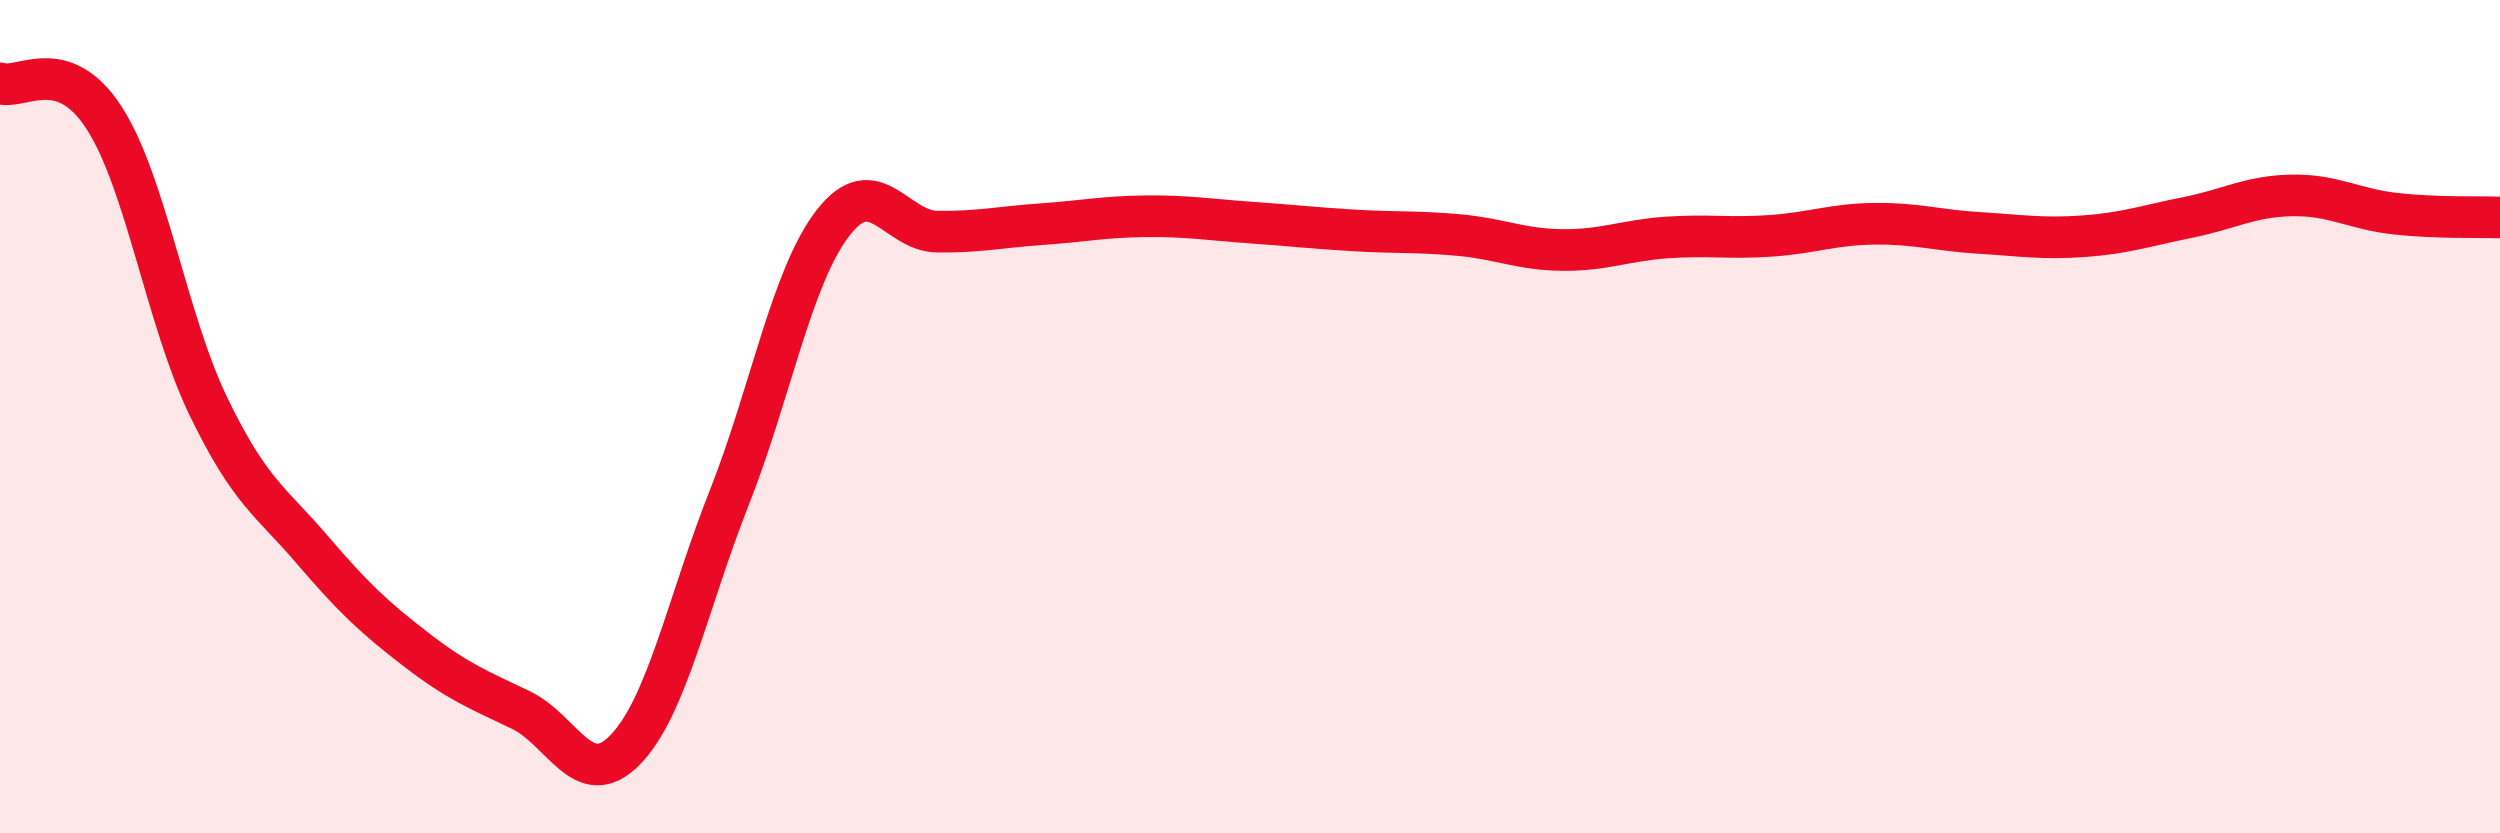
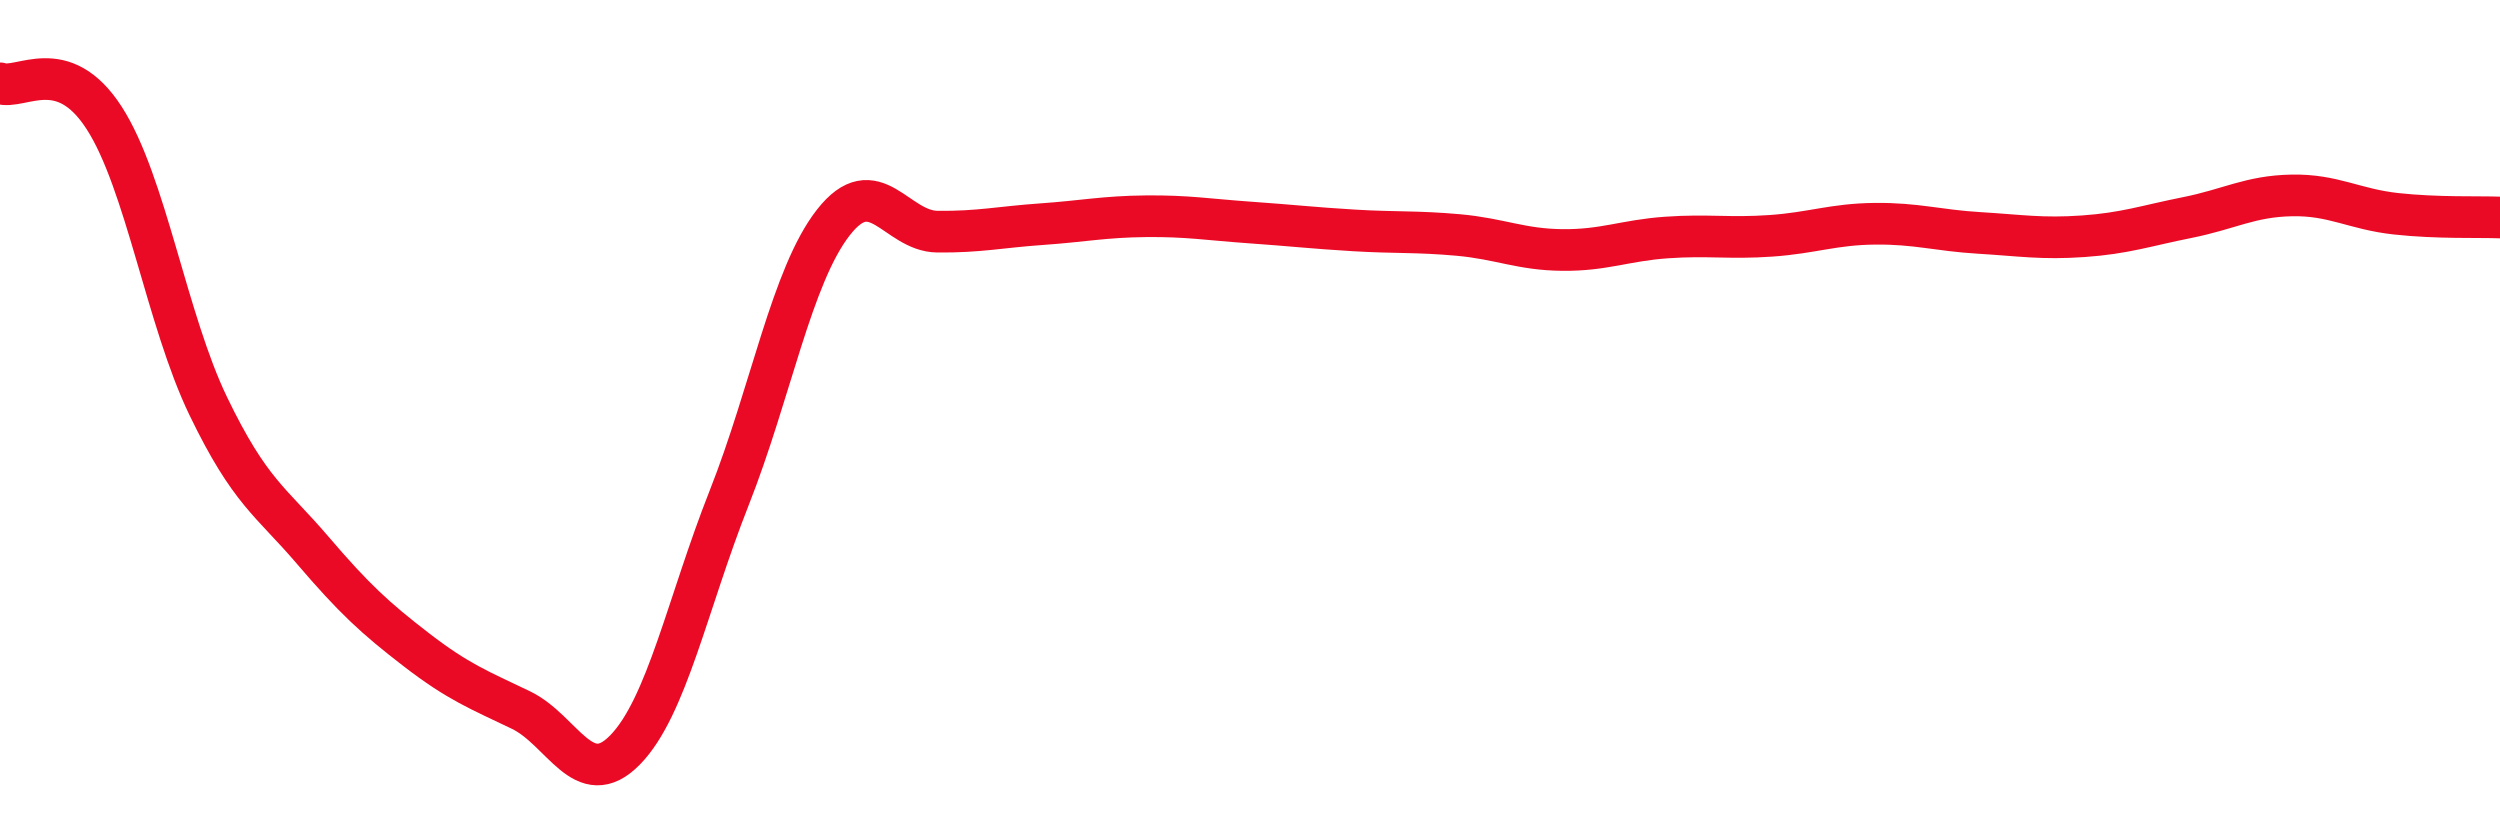
<svg xmlns="http://www.w3.org/2000/svg" width="60" height="20" viewBox="0 0 60 20">
-   <path d="M 0,2 C 0.5,2.17 1.5,1.28 2.5,2.83 C 3.5,4.38 4,7.68 5,9.75 C 6,11.82 6.5,12.03 7.5,13.2 C 8.5,14.37 9,14.83 10,15.6 C 11,16.37 11.5,16.56 12.5,17.04 C 13.5,17.52 14,19.02 15,18 C 16,16.98 16.5,14.48 17.5,11.95 C 18.5,9.42 19,6.62 20,5.34 C 21,4.06 21.5,5.55 22.5,5.56 C 23.5,5.57 24,5.45 25,5.38 C 26,5.31 26.5,5.2 27.5,5.19 C 28.5,5.18 29,5.27 30,5.34 C 31,5.41 31.5,5.47 32.5,5.53 C 33.5,5.59 34,5.55 35,5.64 C 36,5.73 36.5,5.99 37.5,6 C 38.5,6.01 39,5.77 40,5.7 C 41,5.63 41.5,5.73 42.5,5.66 C 43.5,5.59 44,5.38 45,5.37 C 46,5.36 46.5,5.53 47.5,5.59 C 48.5,5.65 49,5.74 50,5.67 C 51,5.6 51.5,5.42 52.5,5.22 C 53.5,5.02 54,4.71 55,4.69 C 56,4.67 56.5,5.02 57.5,5.13 C 58.5,5.24 59.5,5.2 60,5.22L60 20L0 20Z" fill="#EB0A25" opacity="0.1" stroke-linecap="round" stroke-linejoin="round" />
  <path d="M 0,2 C 0.5,2.17 1.5,1.28 2.5,2.83 C 3.5,4.38 4,7.68 5,9.75 C 6,11.82 6.5,12.03 7.5,13.2 C 8.5,14.37 9,14.83 10,15.6 C 11,16.37 11.5,16.56 12.5,17.04 C 13.5,17.52 14,19.02 15,18 C 16,16.98 16.5,14.48 17.5,11.95 C 18.5,9.42 19,6.62 20,5.34 C 21,4.06 21.5,5.55 22.5,5.56 C 23.5,5.57 24,5.45 25,5.38 C 26,5.31 26.5,5.2 27.5,5.19 C 28.5,5.18 29,5.27 30,5.34 C 31,5.41 31.5,5.47 32.5,5.53 C 33.5,5.59 34,5.55 35,5.64 C 36,5.73 36.5,5.99 37.5,6 C 38.5,6.01 39,5.77 40,5.7 C 41,5.63 41.5,5.73 42.5,5.66 C 43.5,5.59 44,5.38 45,5.37 C 46,5.36 46.5,5.53 47.5,5.59 C 48.5,5.65 49,5.74 50,5.67 C 51,5.6 51.5,5.42 52.5,5.22 C 53.5,5.02 54,4.71 55,4.69 C 56,4.67 56.5,5.02 57.5,5.13 C 58.5,5.24 59.5,5.2 60,5.22" stroke="#EB0A25" stroke-width="1" fill="none" stroke-linecap="round" stroke-linejoin="round" />
</svg>